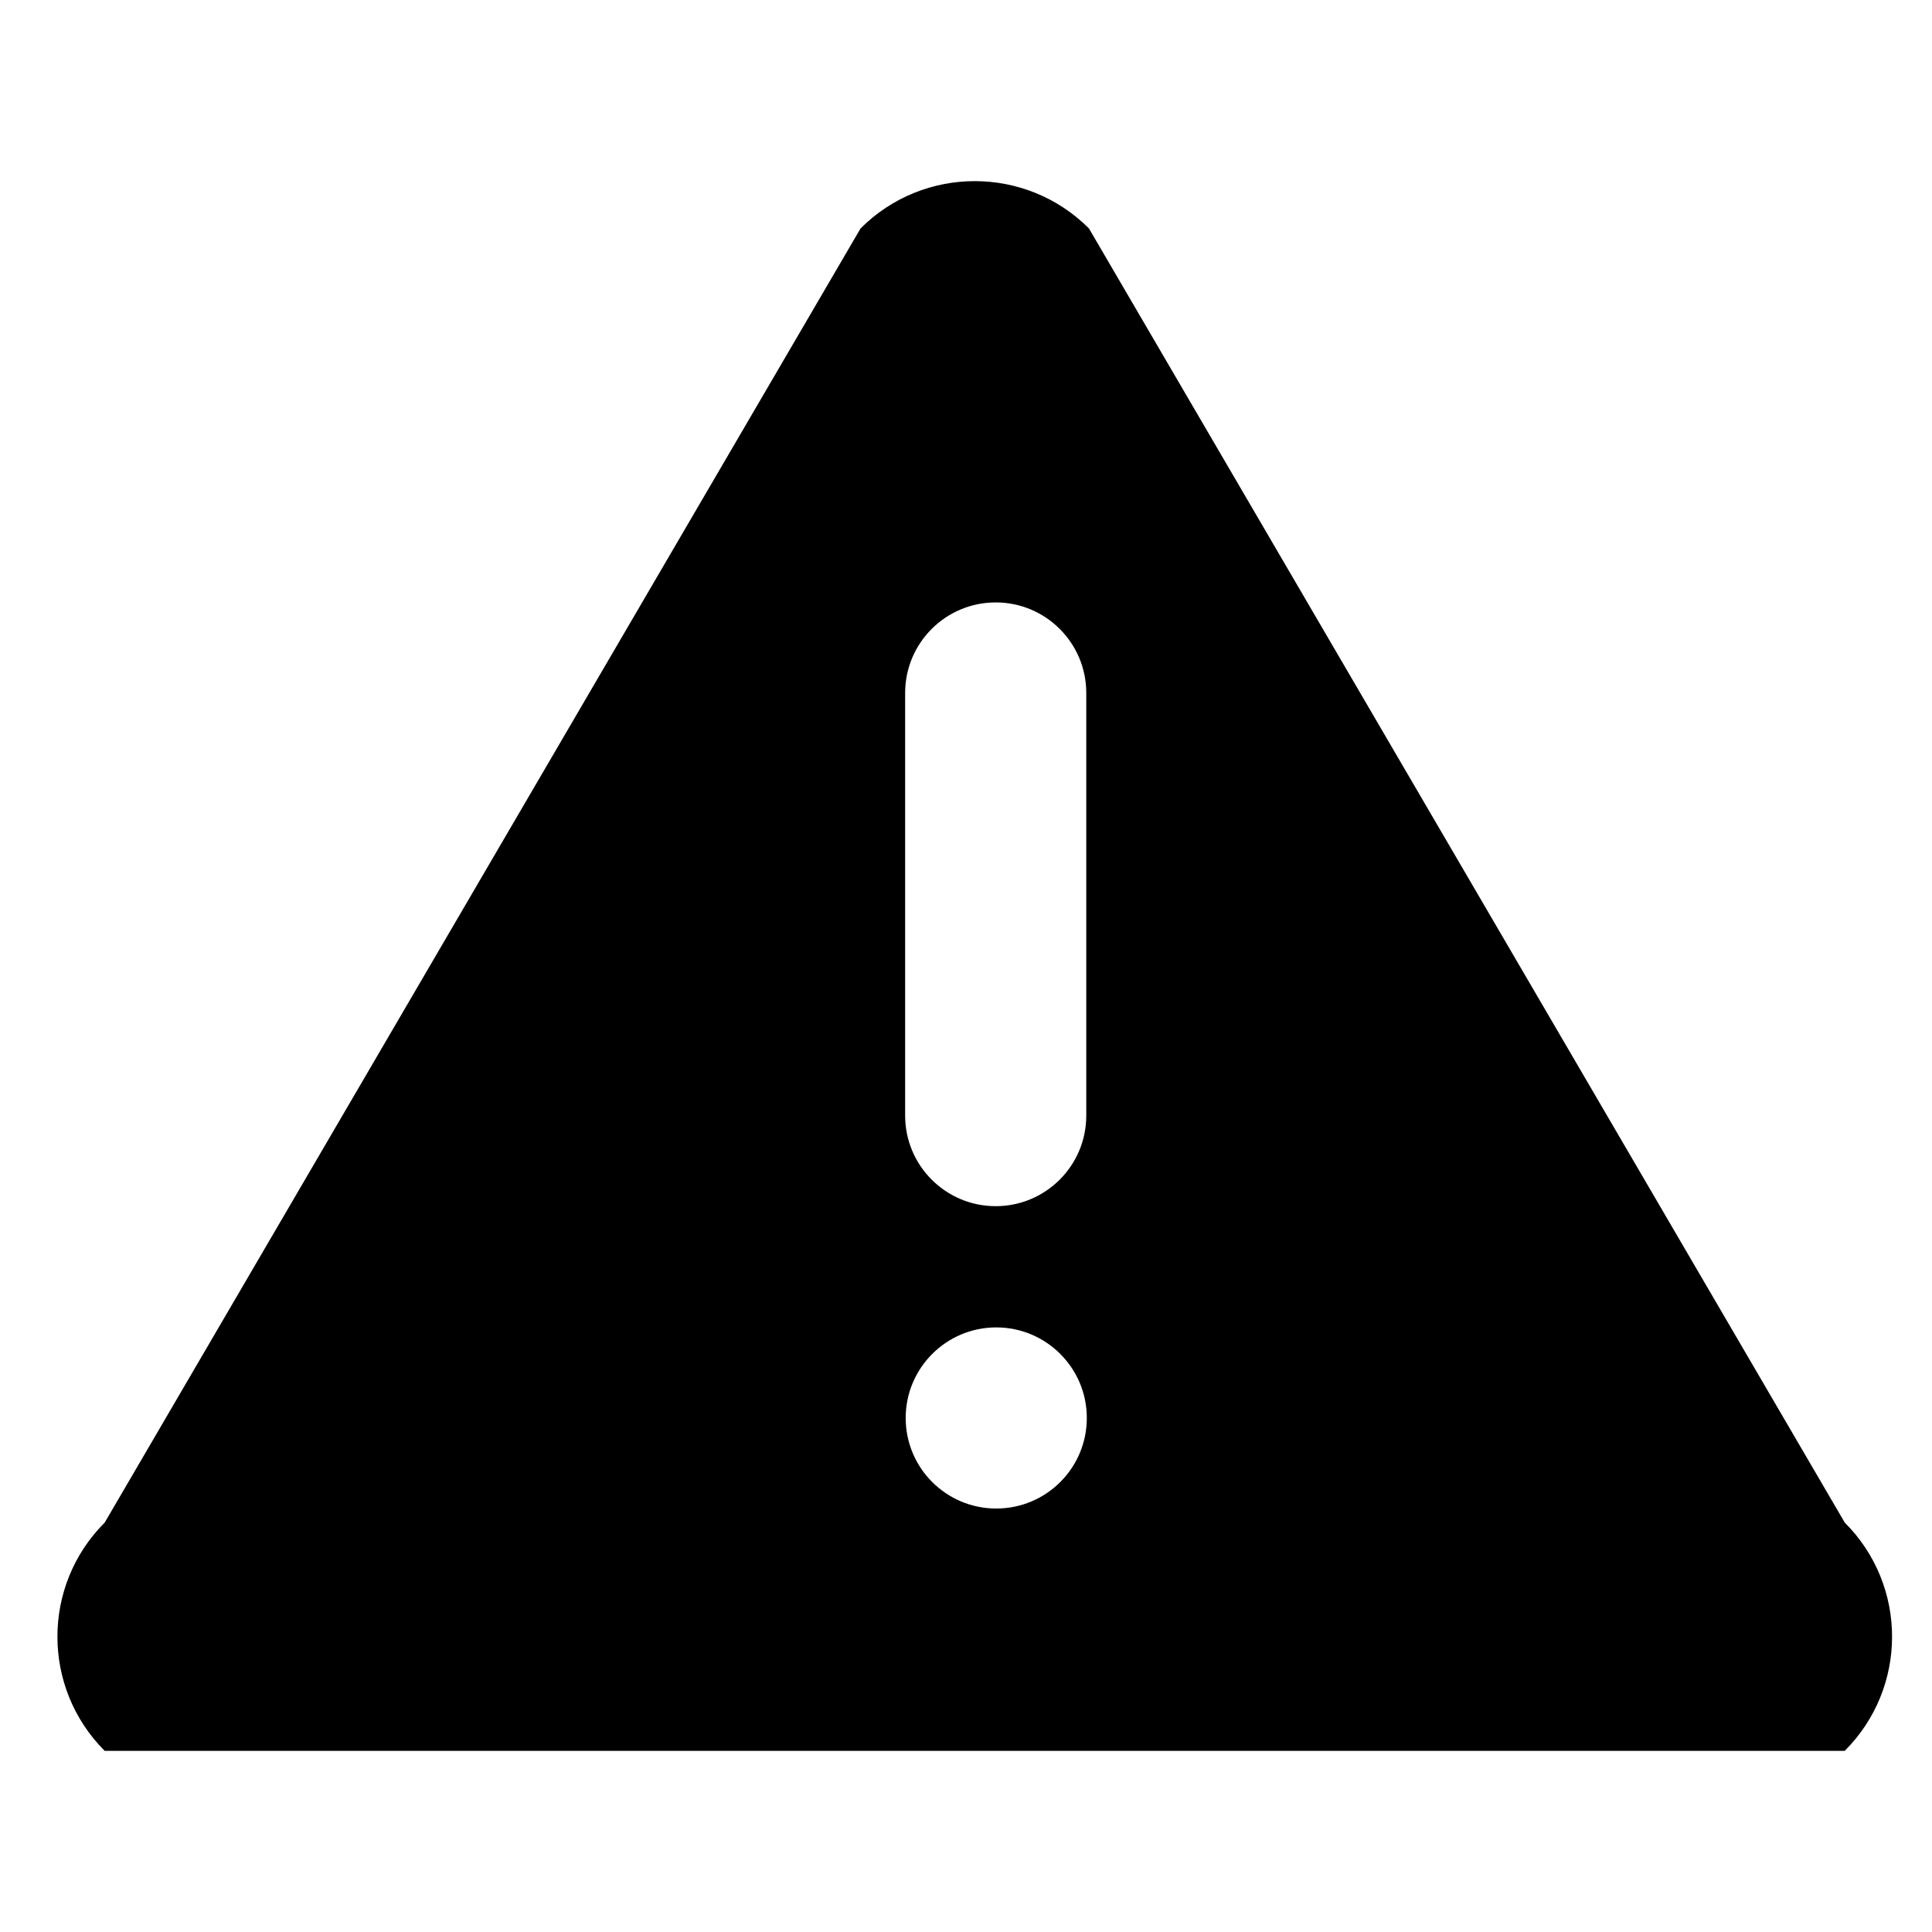
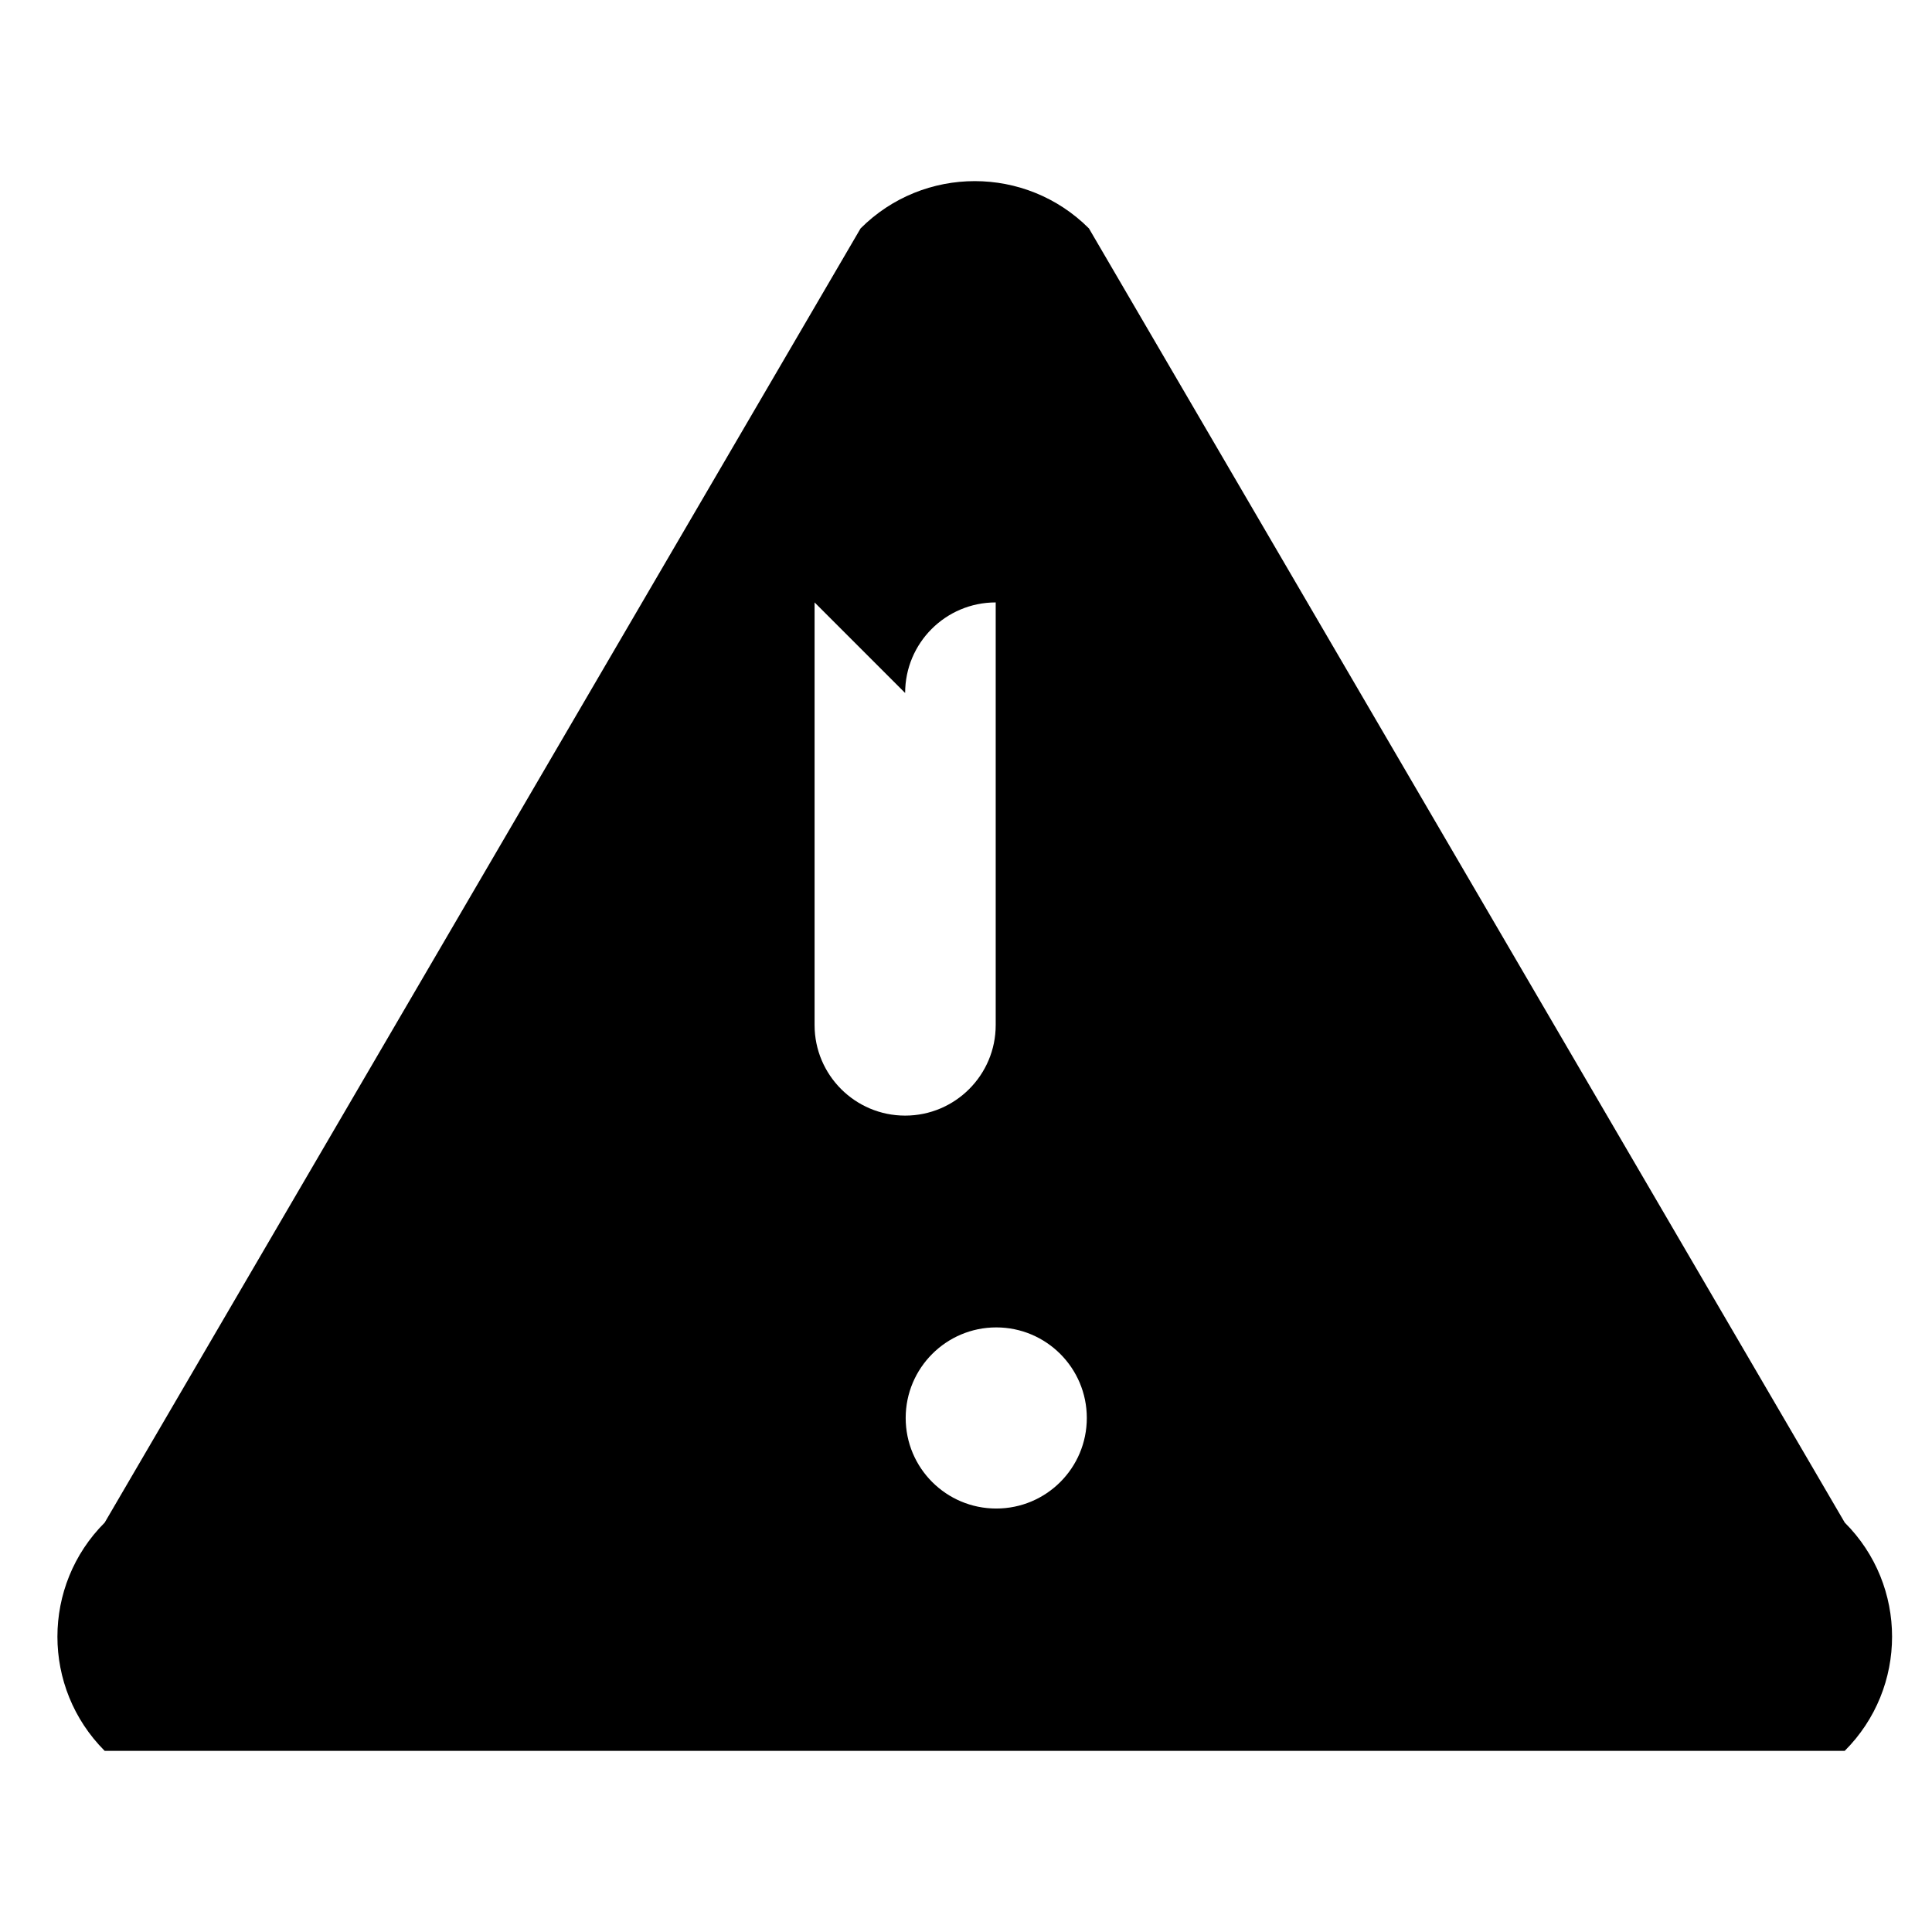
<svg xmlns="http://www.w3.org/2000/svg" fill="#000000" width="800px" height="800px" viewBox="0 0 32 32" version="1.1">
  <title>warning</title>
-   <path d="M30.555 25.219l-12.519-21.436c-1.044-1.044-2.738-1.044-3.782 0l-12.52 21.436c-1.044 1.043-1.044 2.736 0 3.781h28.82c1.046-1.045 1.046-2.738 0.001-3.781zM14.992 11.478c0-0.829 0.672-1.5 1.5-1.5s1.5 0.671 1.5 1.5v7c0 0.828-0.672 1.5-1.5 1.5s-1.5-0.672-1.5-1.5v-7zM16.501 24.986c-0.828 0-1.5-0.67-1.5-1.5 0-0.828 0.672-1.5 1.5-1.5s1.5 0.672 1.5 1.5c0 0.83-0.672 1.5-1.5 1.5z" />
+   <path d="M30.555 25.219l-12.519-21.436c-1.044-1.044-2.738-1.044-3.782 0l-12.52 21.436c-1.044 1.043-1.044 2.736 0 3.781h28.82c1.046-1.045 1.046-2.738 0.001-3.781zM14.992 11.478c0-0.829 0.672-1.5 1.5-1.5v7c0 0.828-0.672 1.5-1.5 1.5s-1.5-0.672-1.5-1.5v-7zM16.501 24.986c-0.828 0-1.5-0.67-1.5-1.5 0-0.828 0.672-1.5 1.5-1.5s1.5 0.672 1.5 1.5c0 0.83-0.672 1.5-1.5 1.5z" />
</svg>